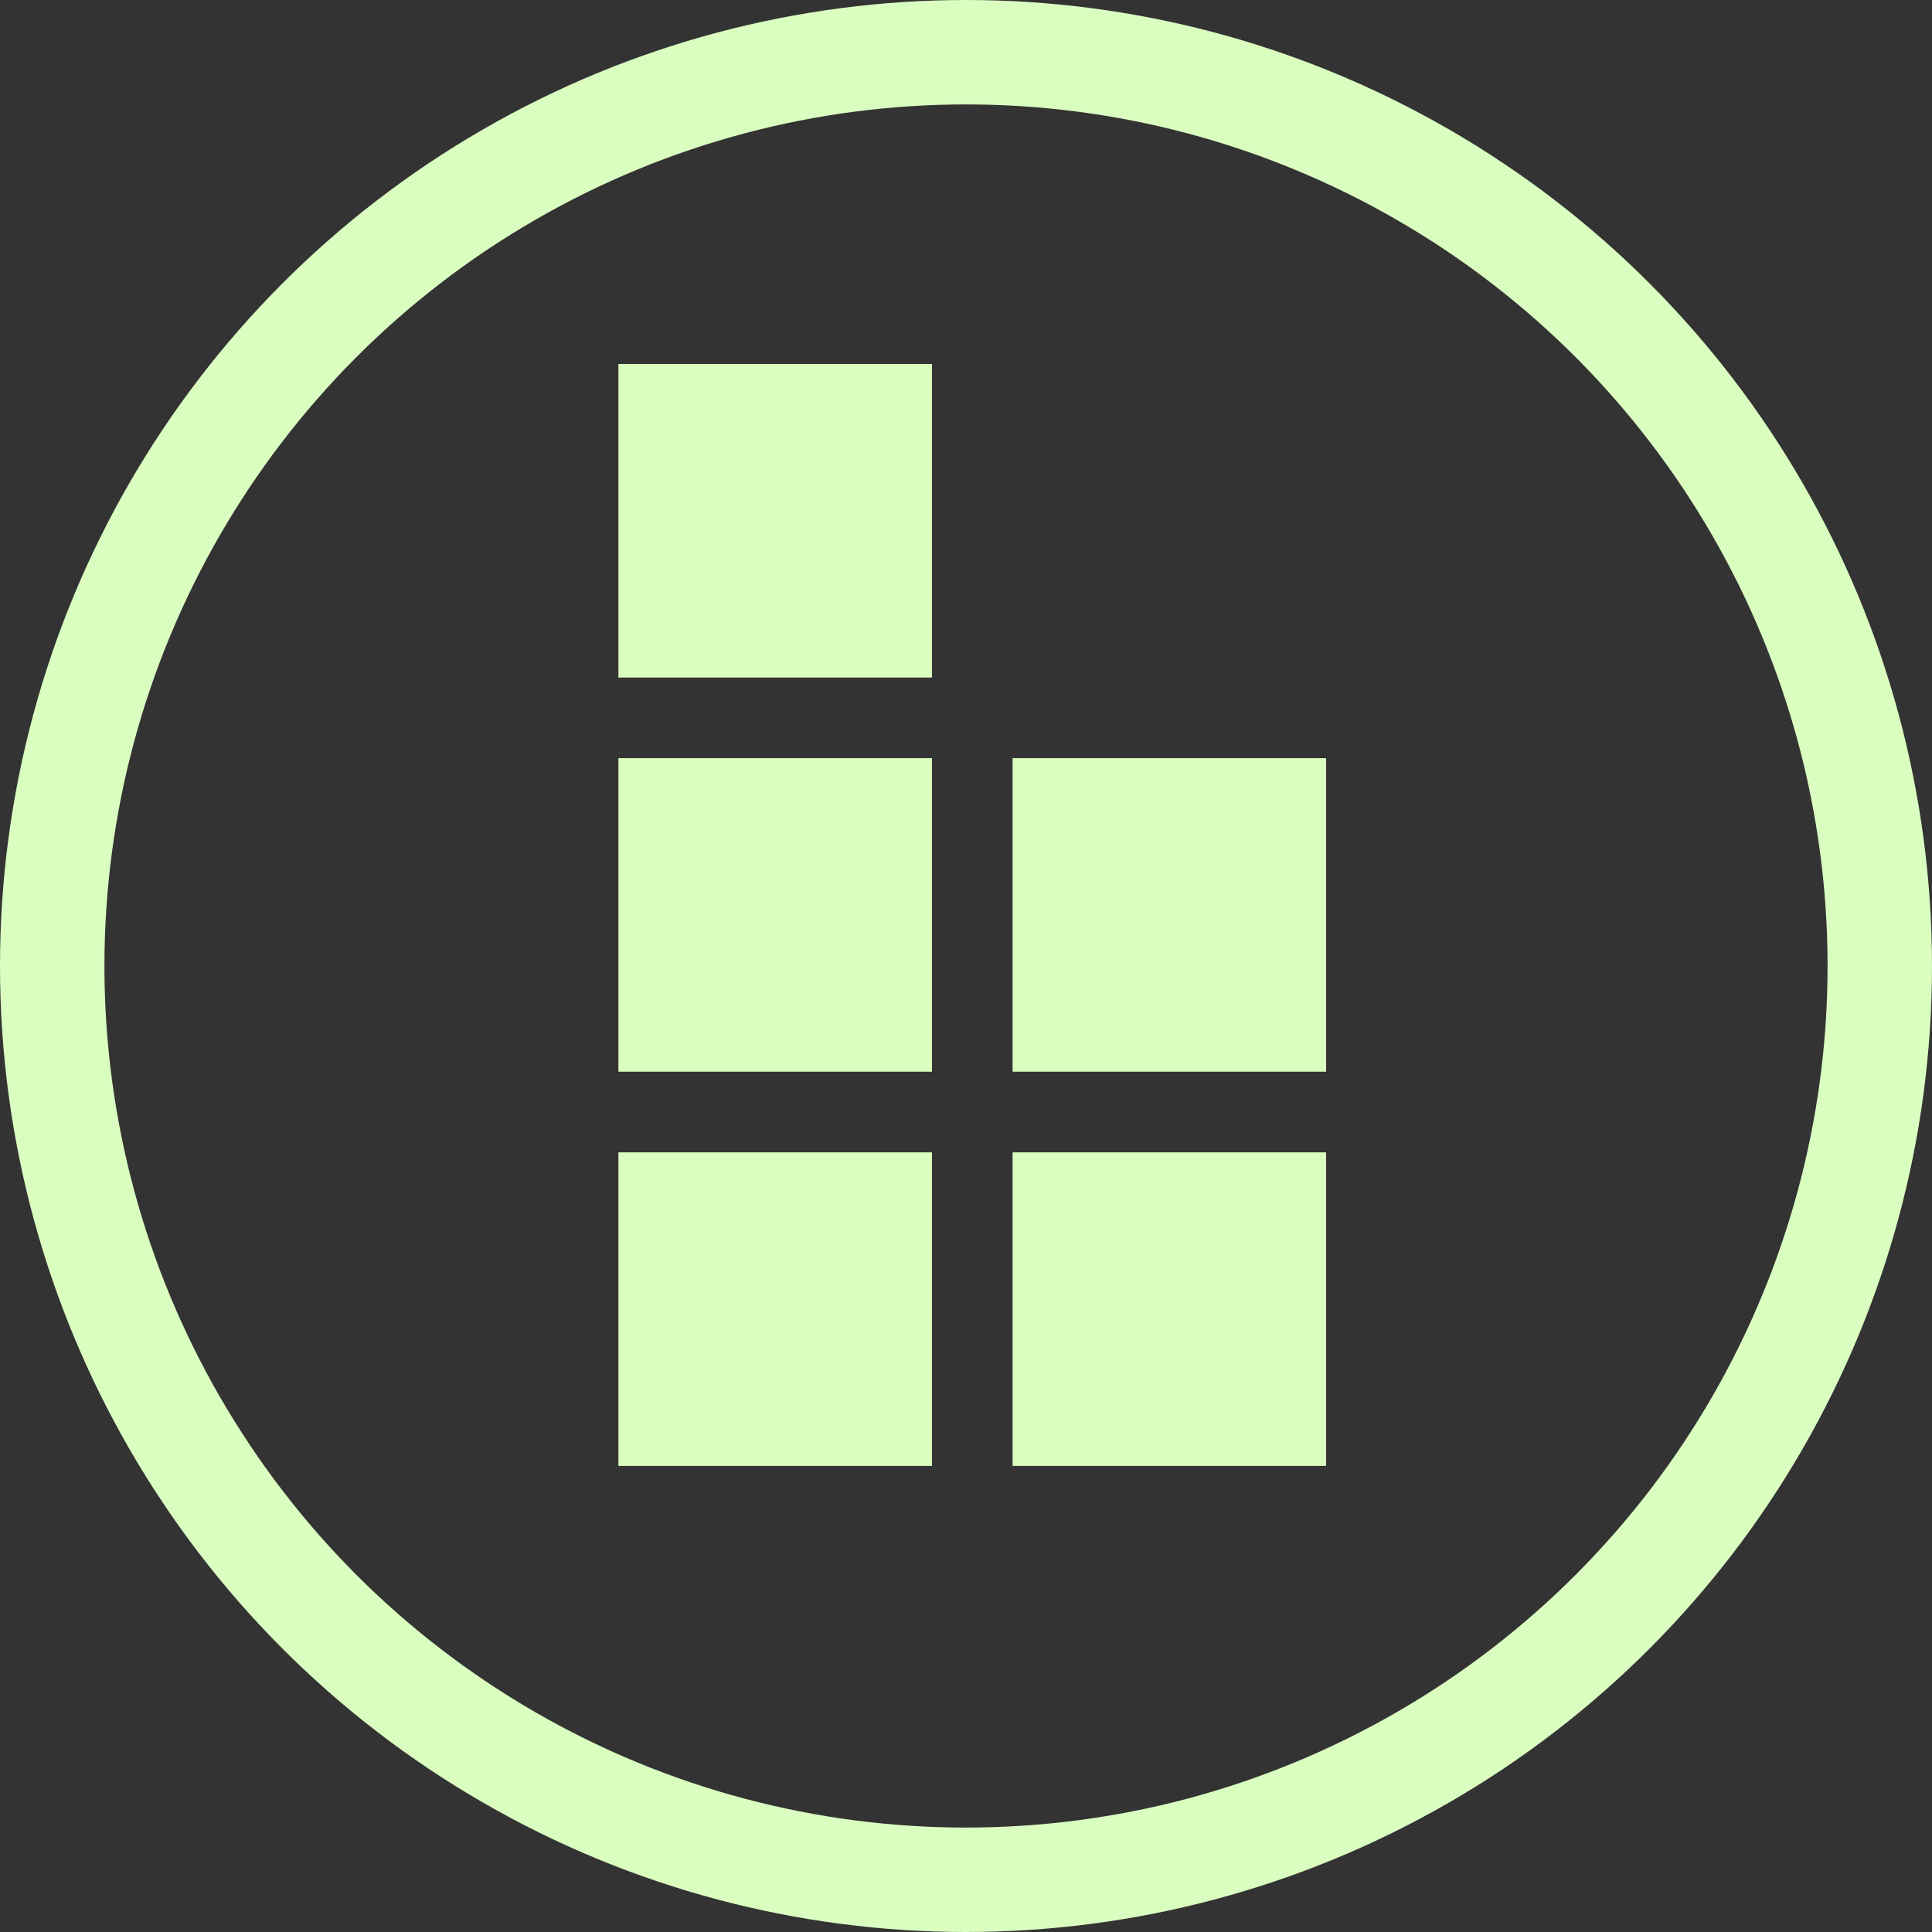
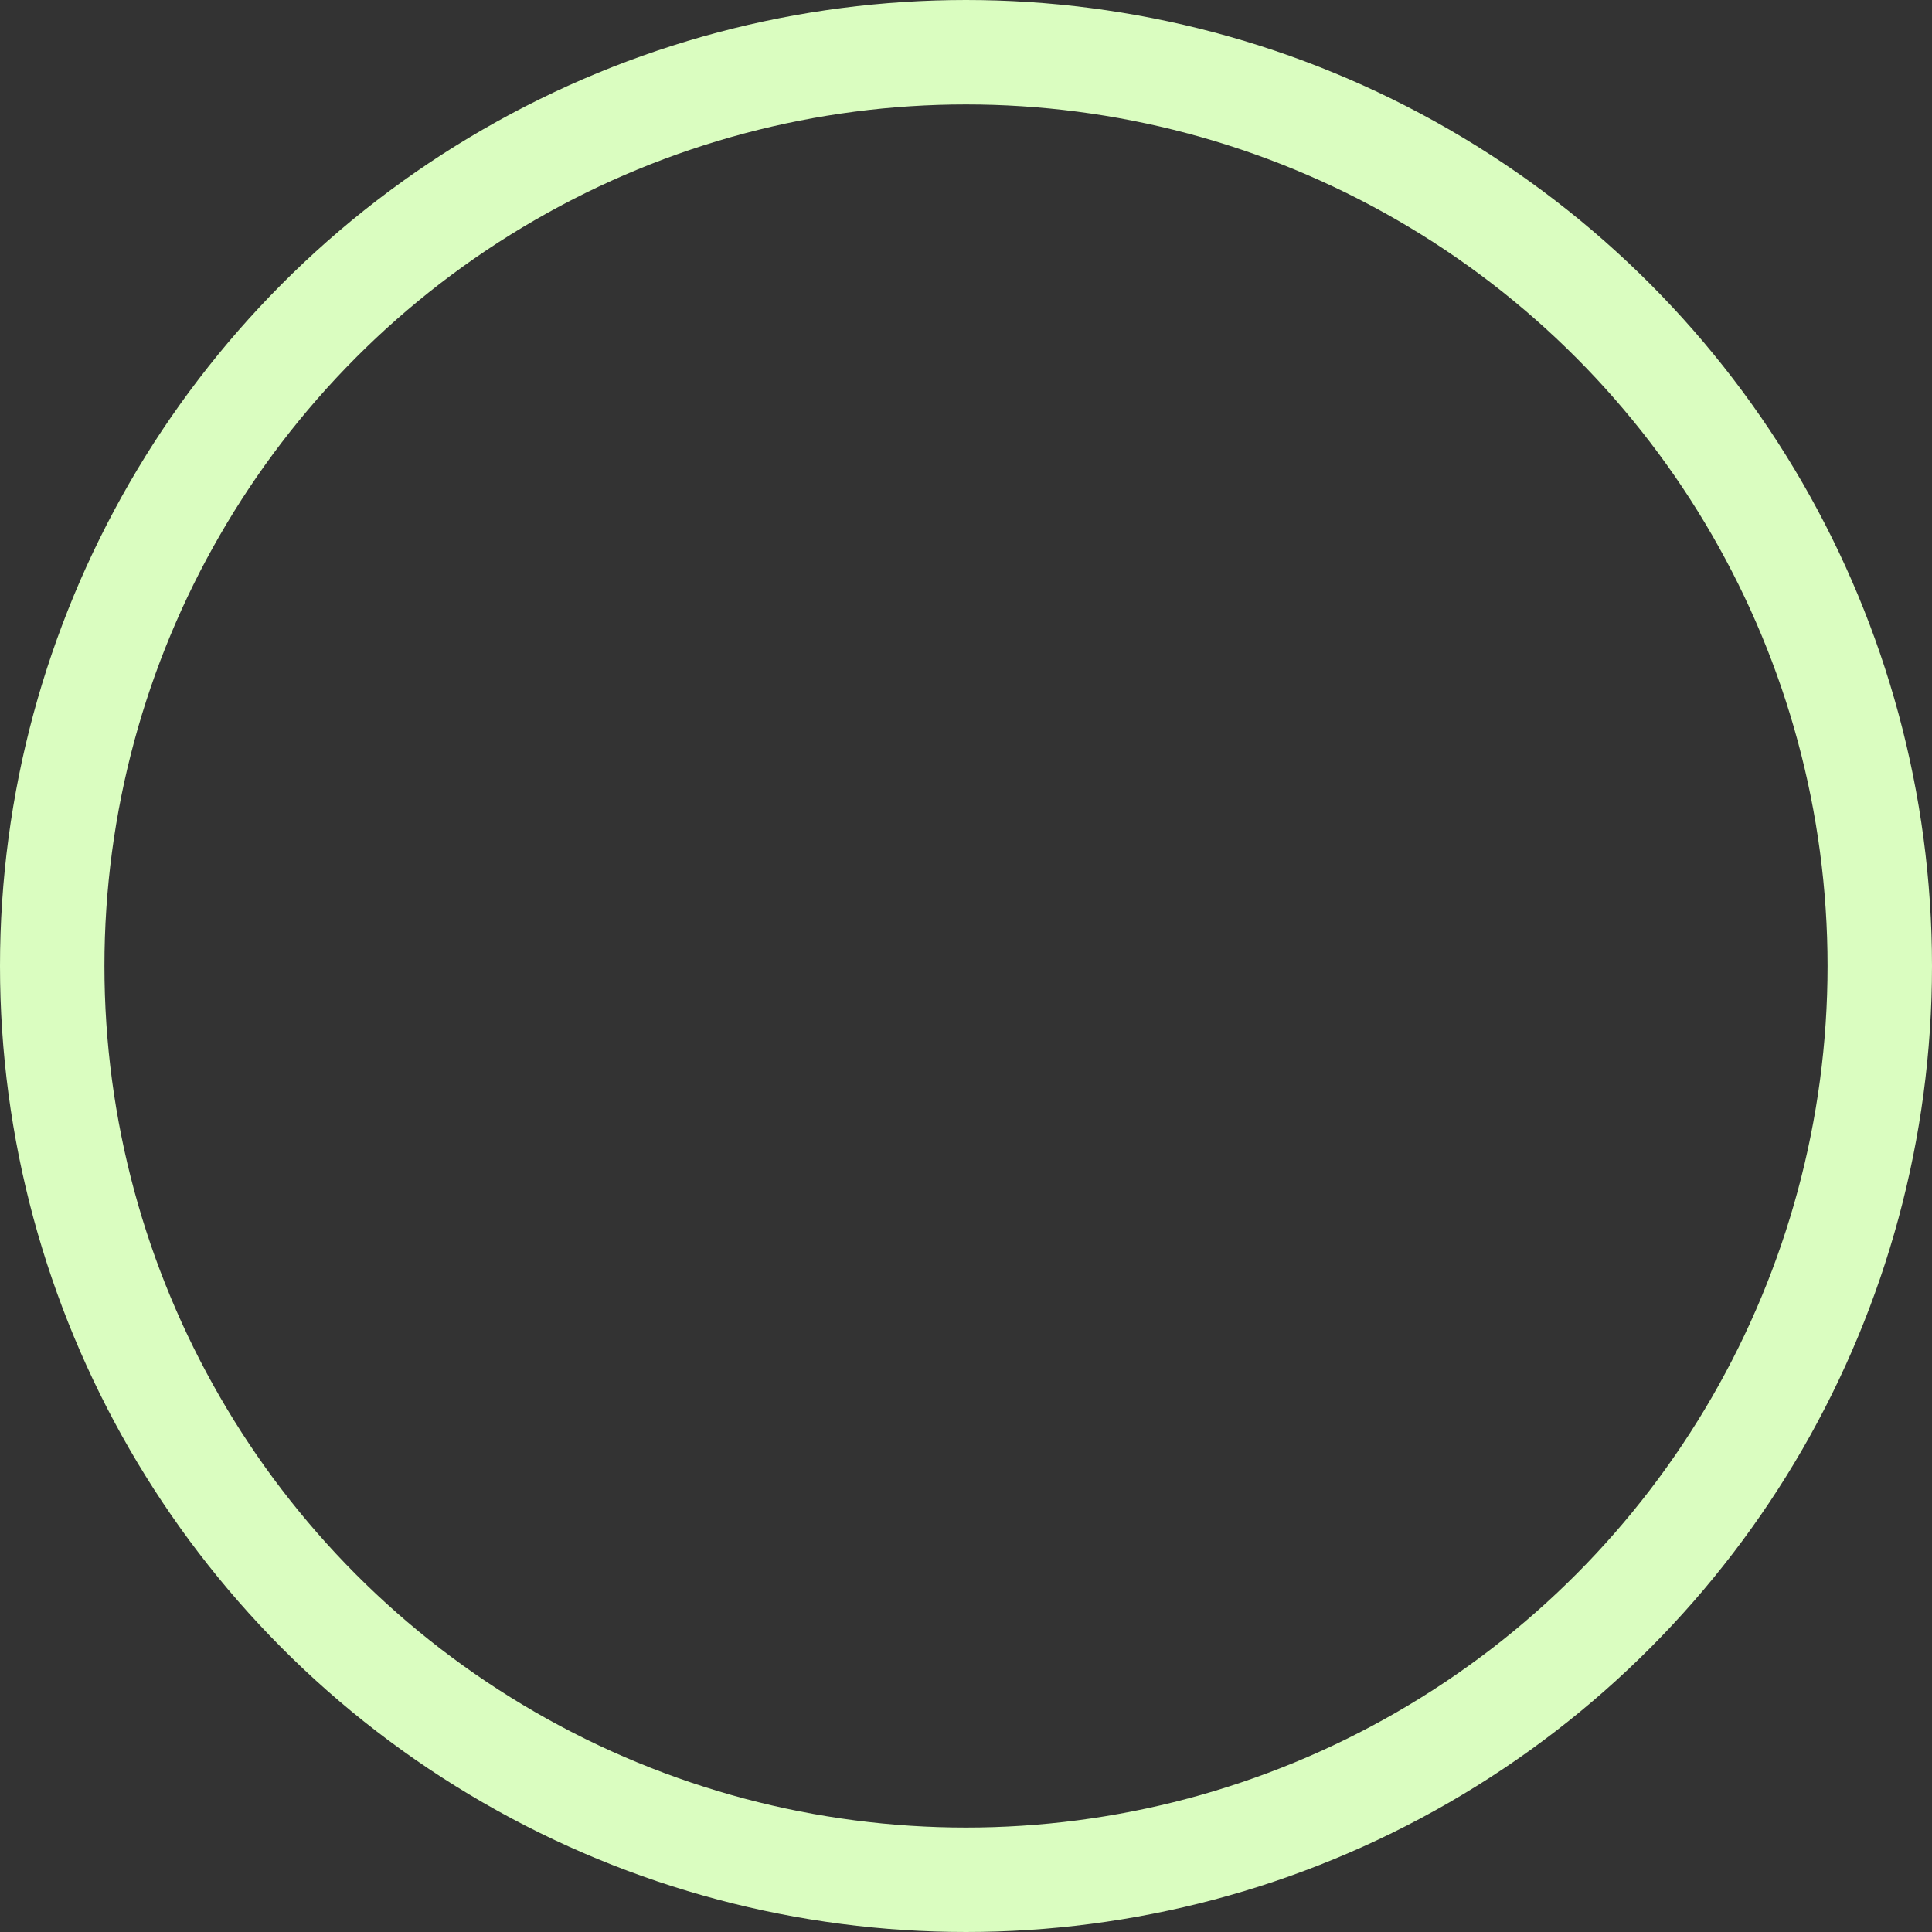
<svg xmlns="http://www.w3.org/2000/svg" width="74" height="74" viewBox="0 0 74 74" fill="none">
  <rect x="0" y="0" width="74" height="74" fill="#333333" stroke="none" />
  <circle cx="37" cy="37" r="35" stroke="#DAFDC0" stroke-width="4" />
-   <path fill-rule="evenodd" clip-rule="evenodd" d="M23.686 13.941H35.696V25.951H23.686V13.941ZM23.686 29.039H35.696V41.049H23.686V29.039ZM50.794 29.039H38.785V41.049H50.794V29.039ZM23.686 44.138H35.696V56.148H23.686V44.138ZM50.794 44.138H38.785V56.148H50.794V44.138Z" fill="#DAFDC0" />
</svg>